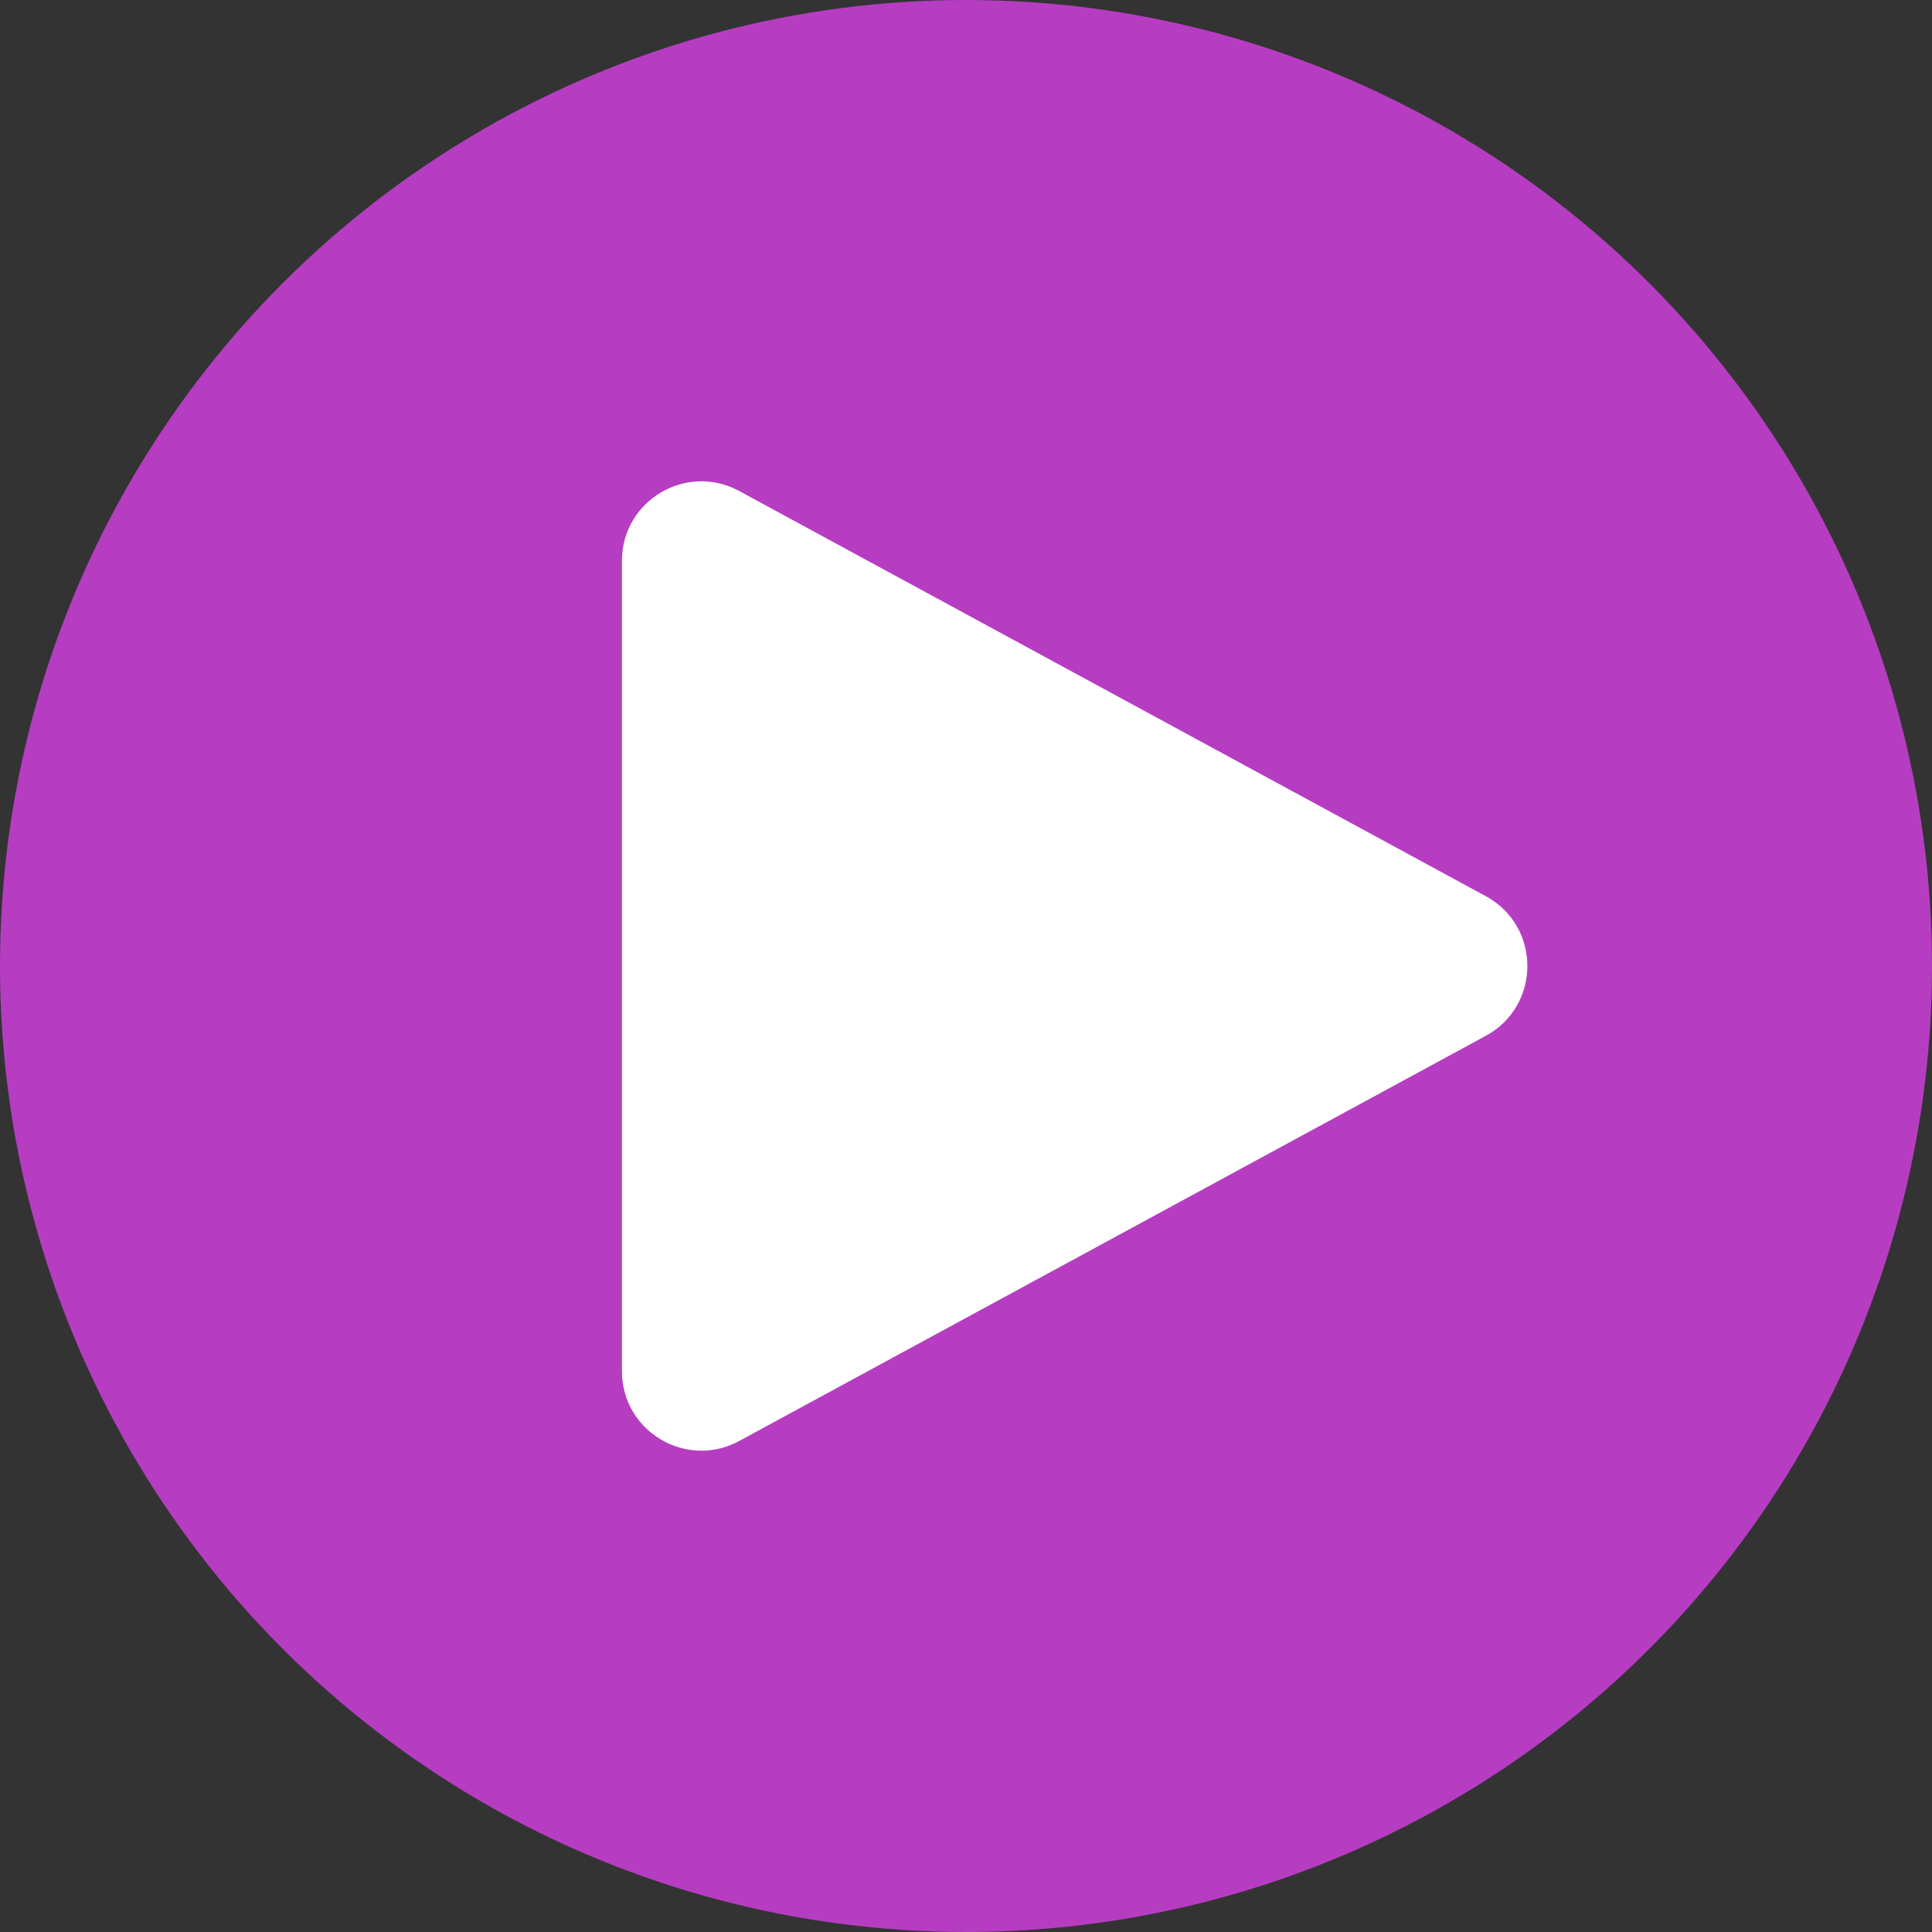
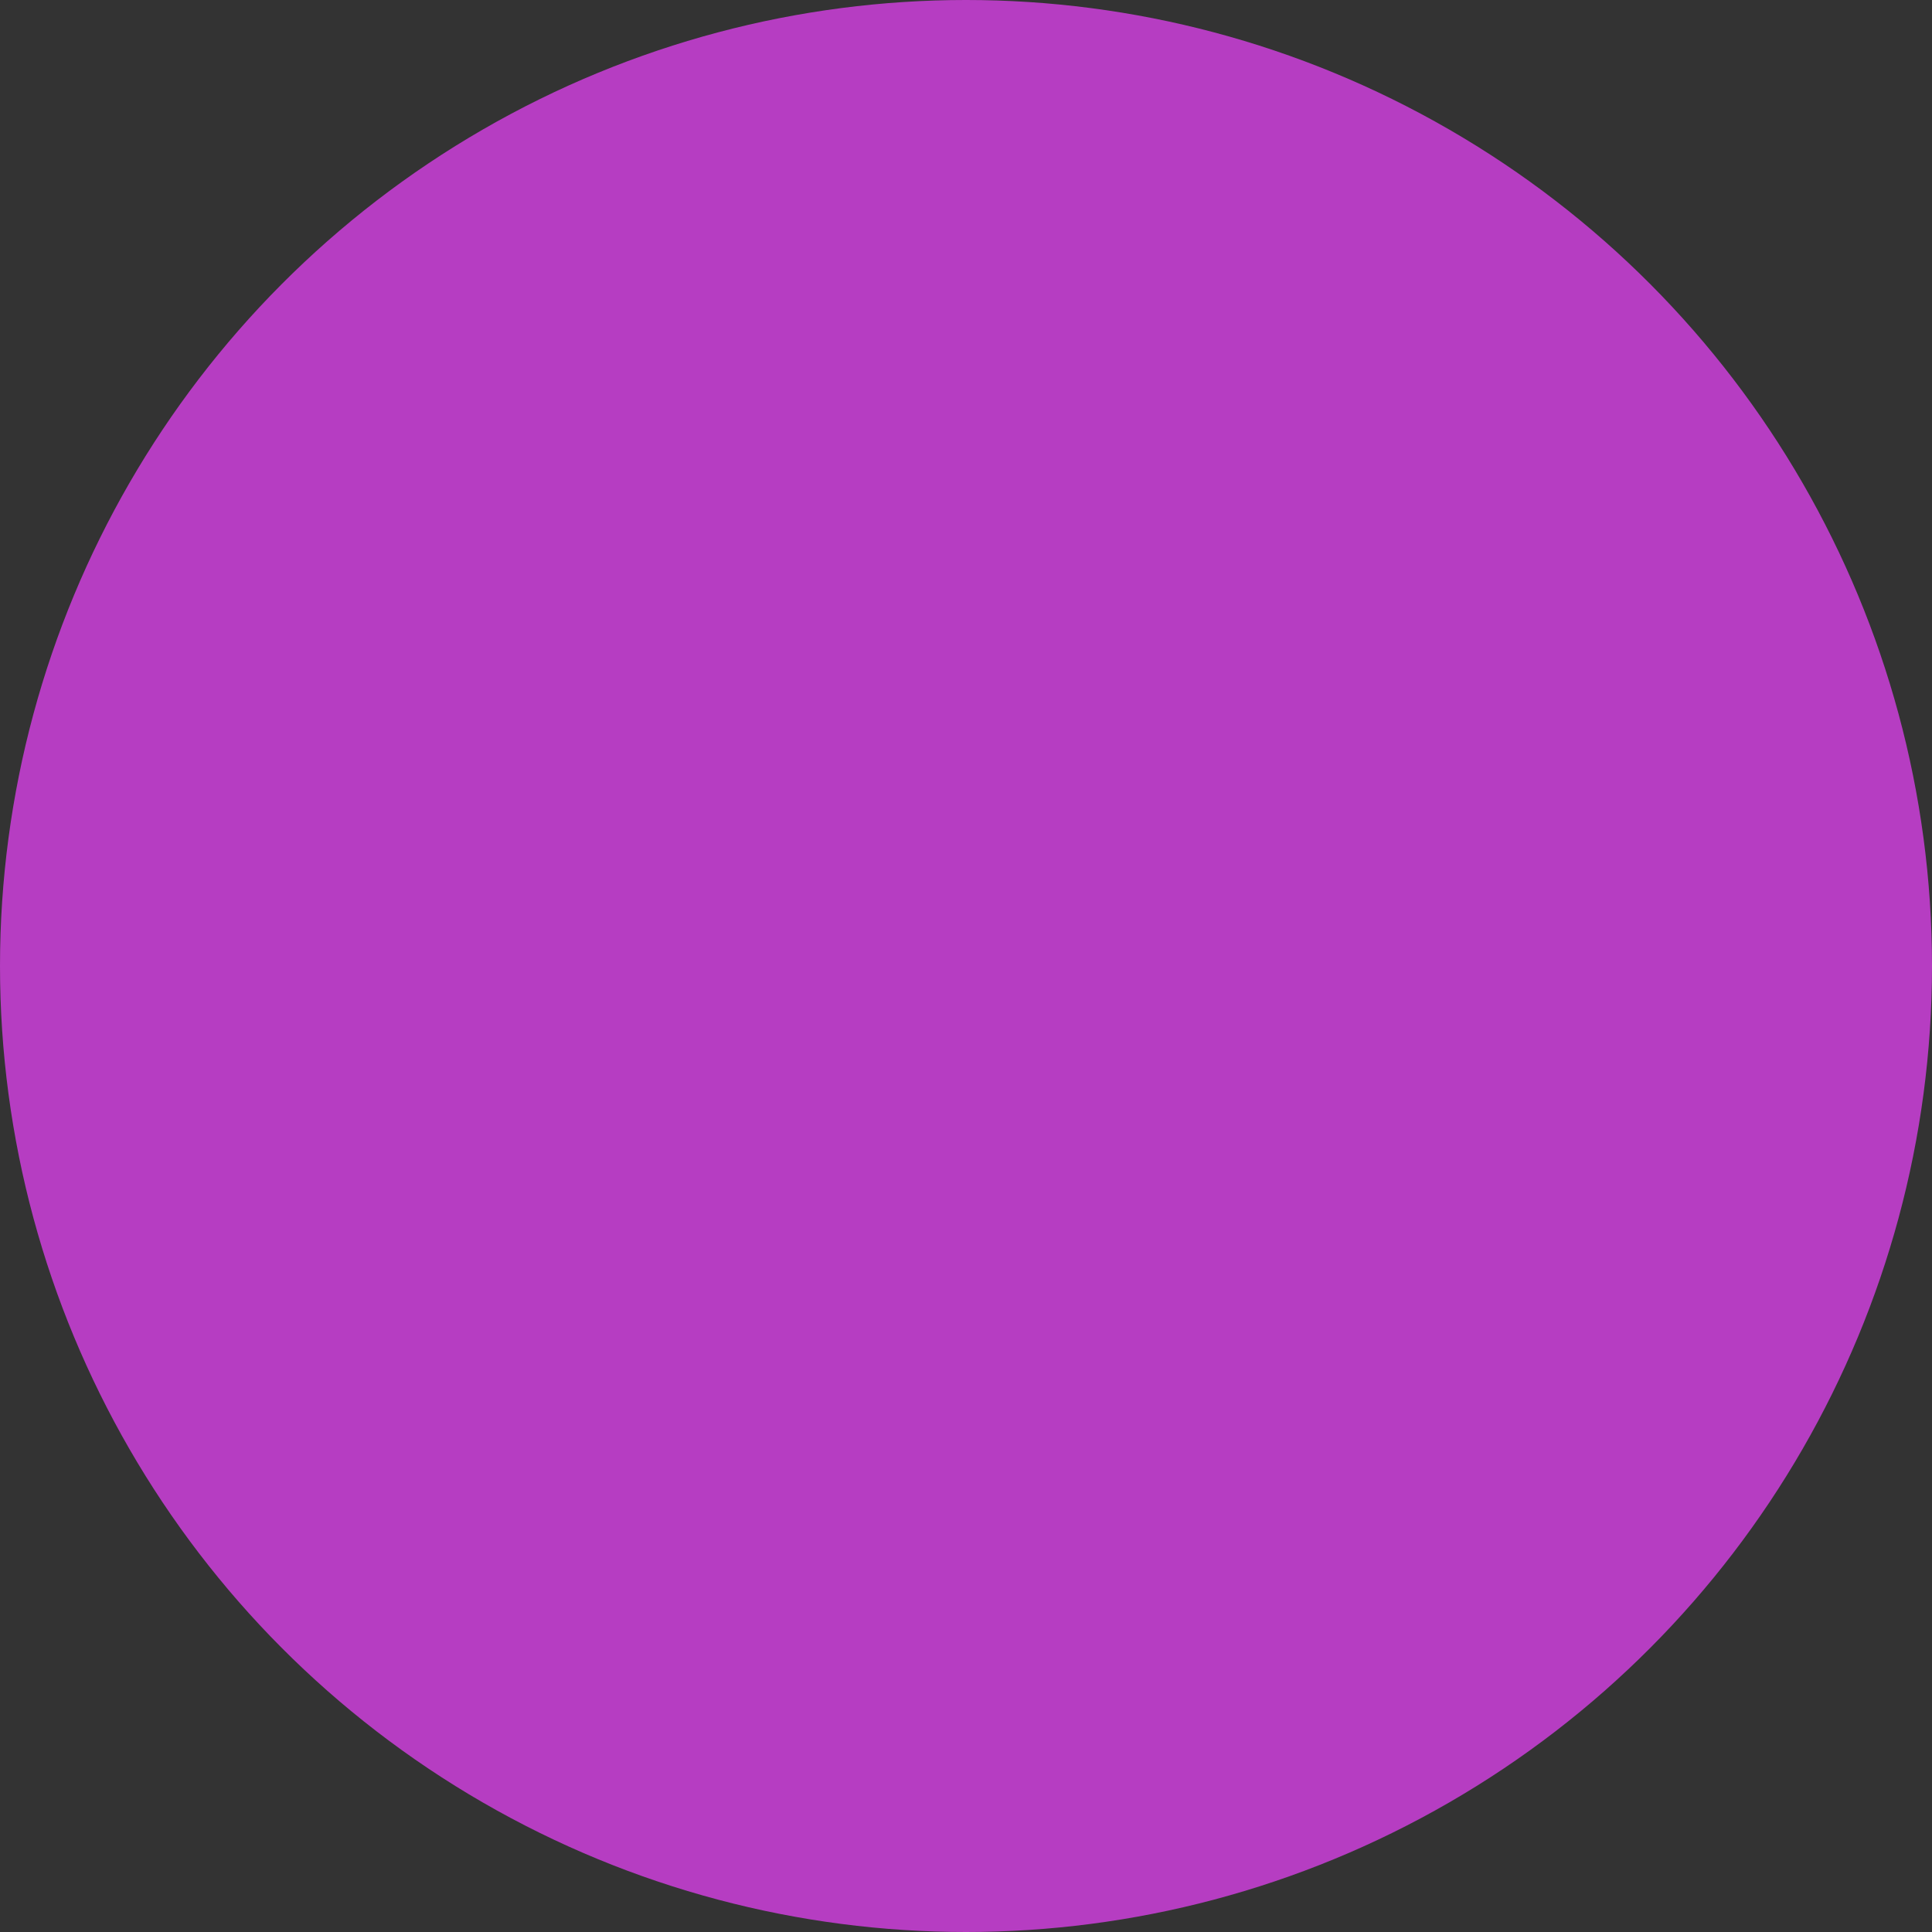
<svg xmlns="http://www.w3.org/2000/svg" width="73" height="73" viewBox="0 0 73 73" fill="none">
  <rect x="0" y="0" width="73" height="73" fill="#333333" stroke="none" />
  <circle cx="36.5" cy="36.5" r="36.5" fill="#B63DC2" />
-   <path d="M56.142 39.137C58.234 38.001 58.234 34.999 56.142 33.863L27.931 18.553C25.932 17.468 23.5 18.916 23.5 21.19V51.81C23.5 54.084 25.932 55.532 27.931 54.447L56.142 39.137Z" fill="white" />
</svg>